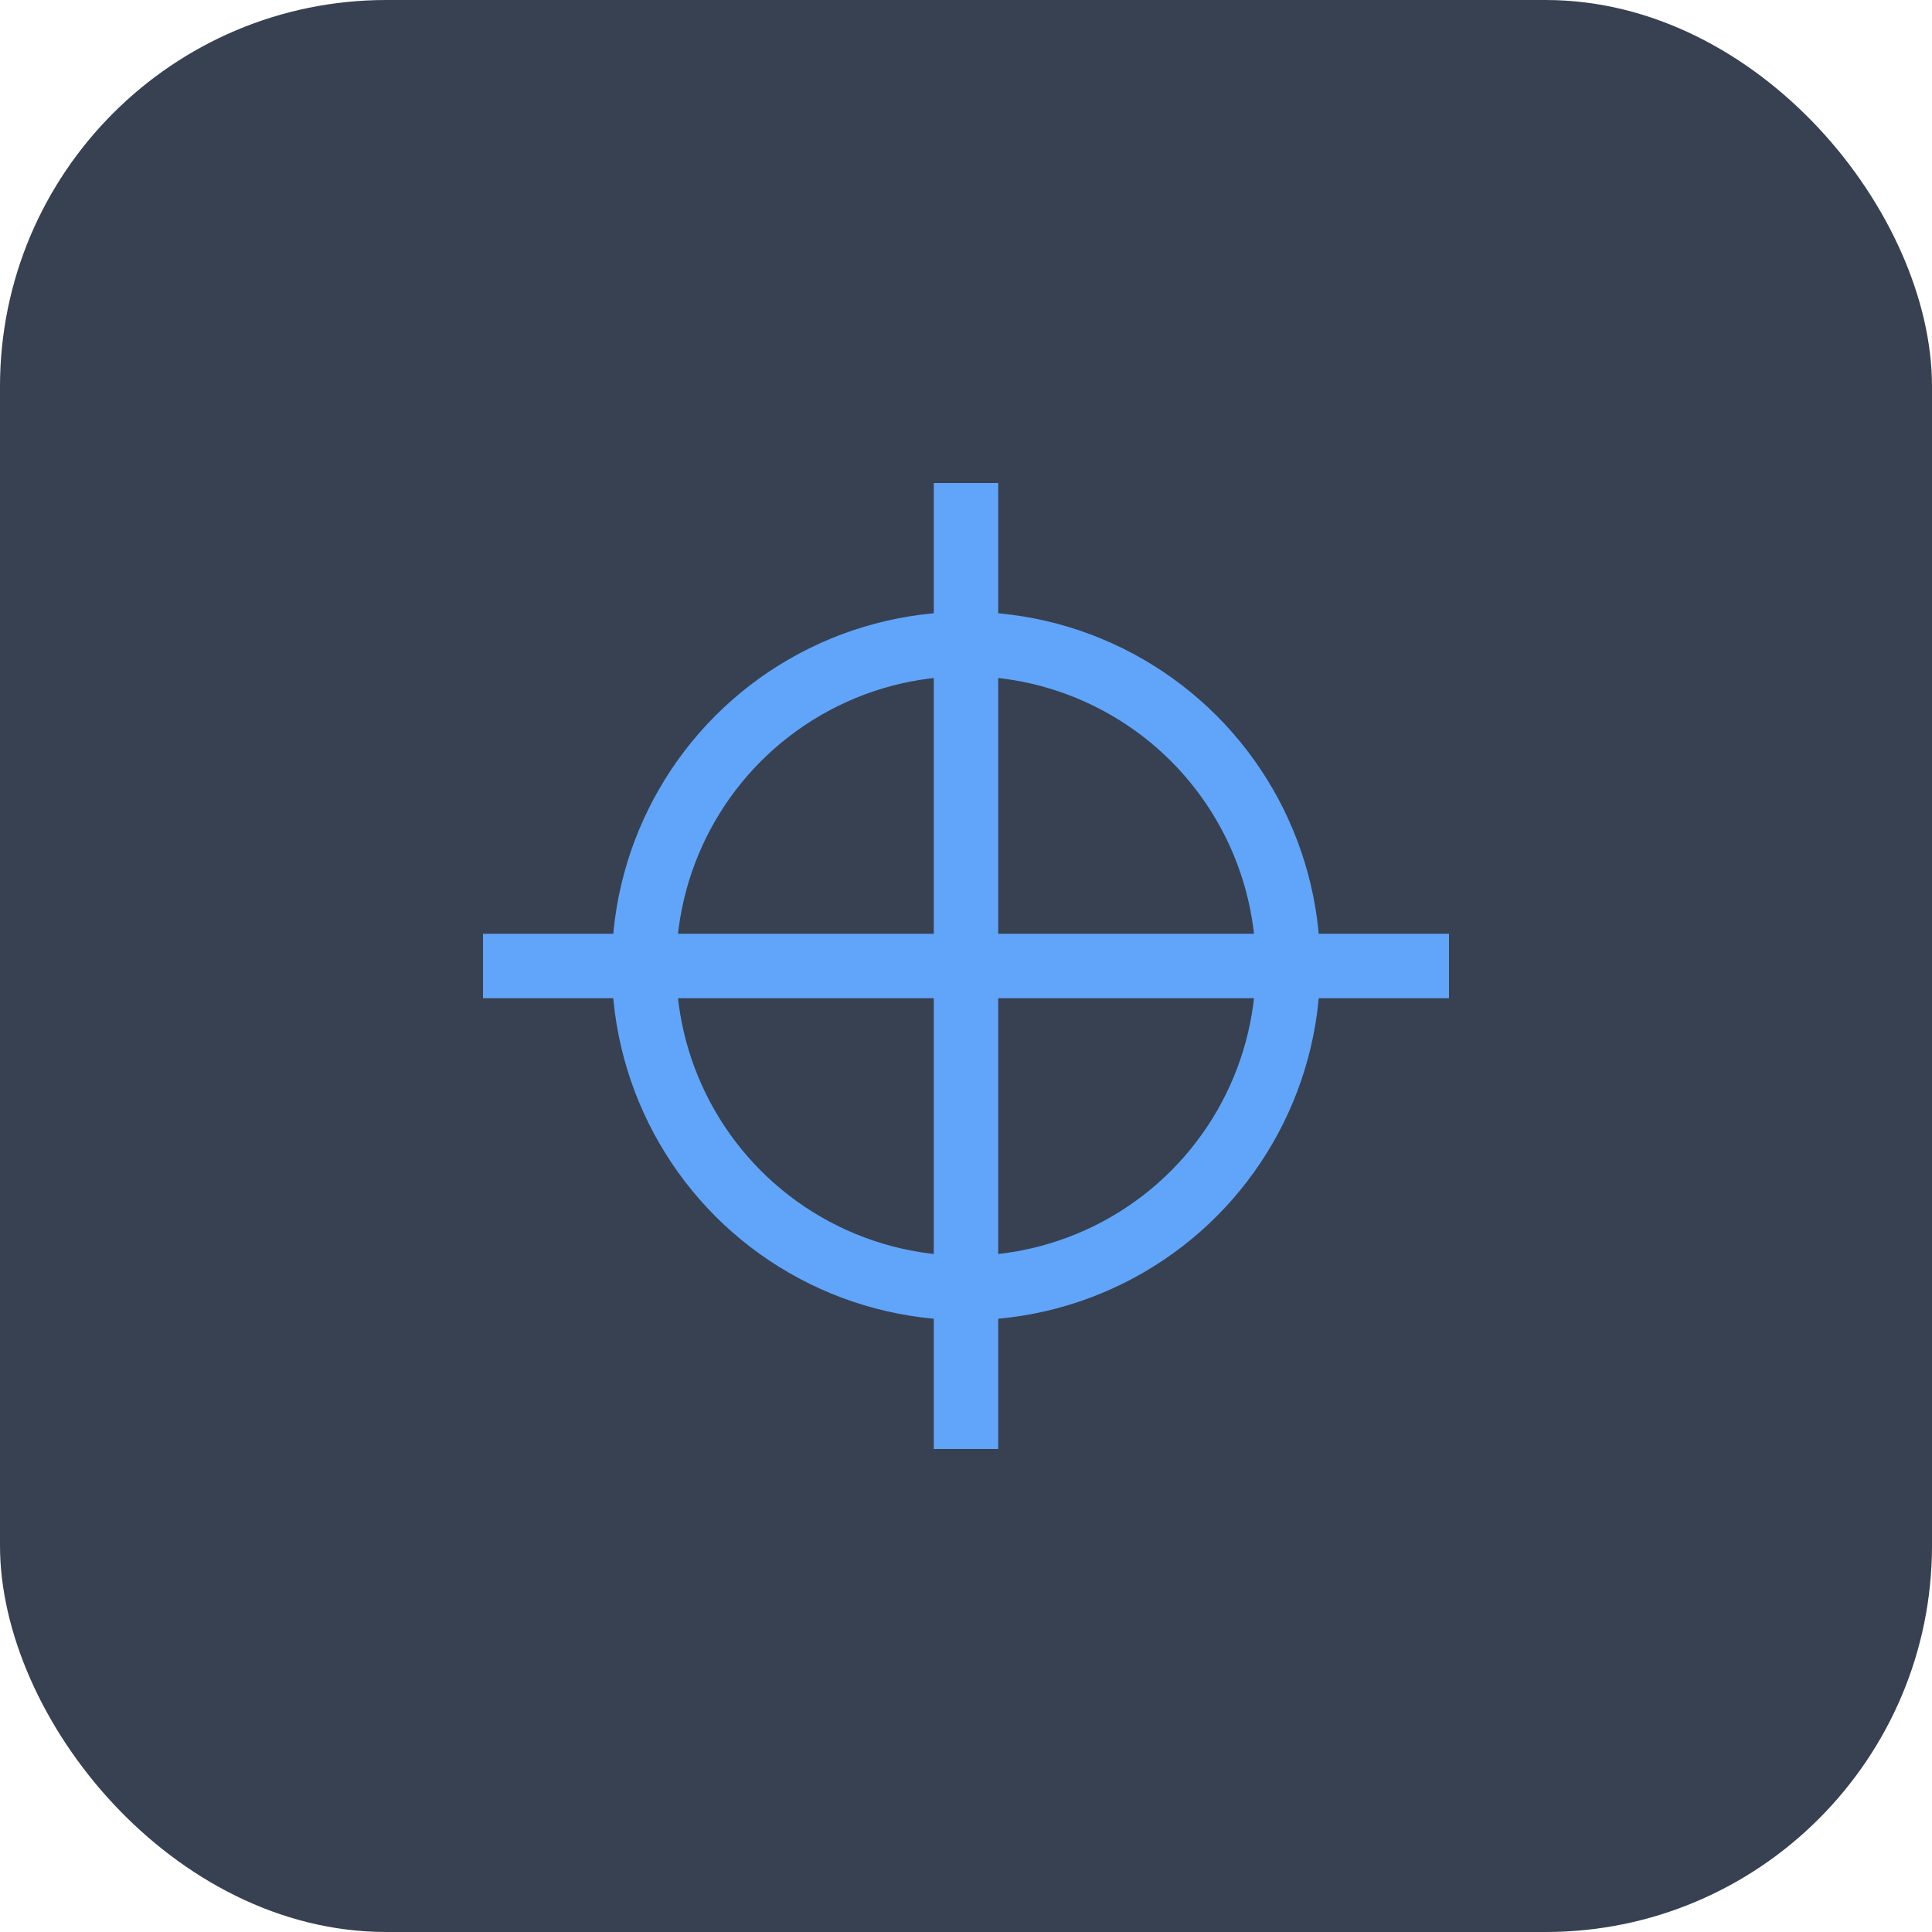
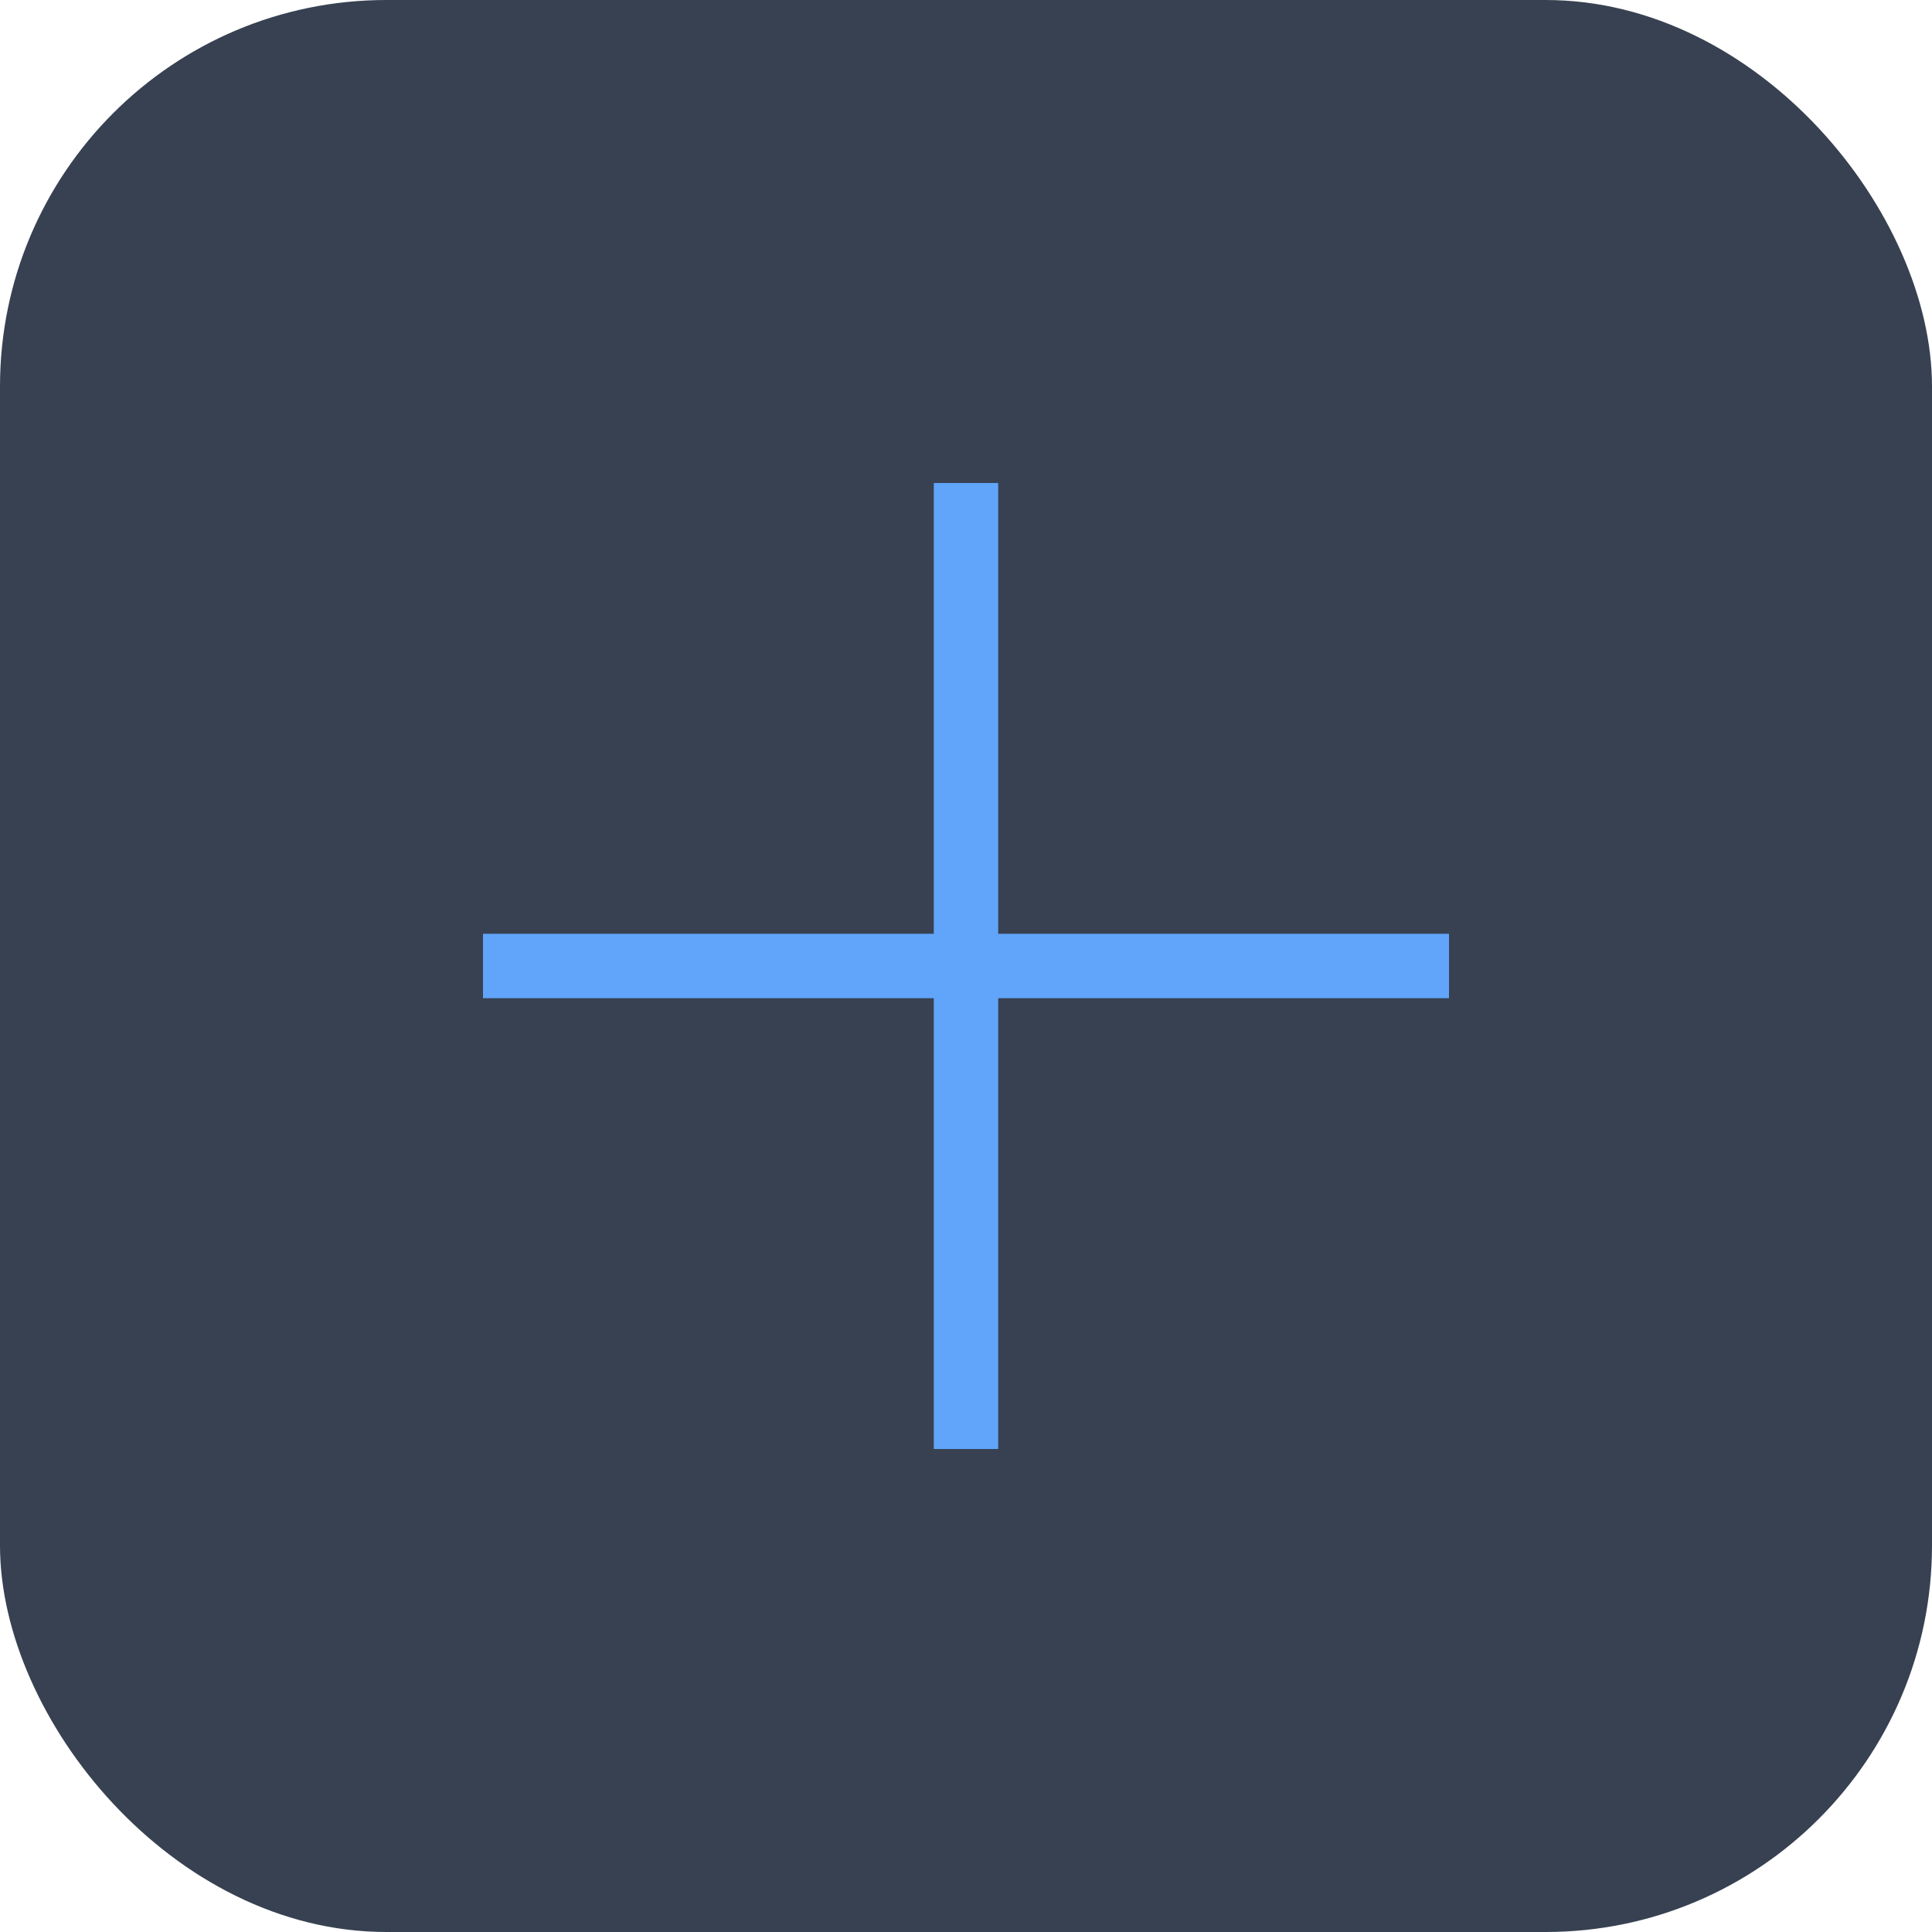
<svg xmlns="http://www.w3.org/2000/svg" width="60" height="60" viewBox="0 0 60 60" fill="none">
  <rect width="60" height="60" rx="12" fill="#374151" />
  <path d="M15 30h30M30 15v30" stroke="#60A5FA" stroke-width="2" />
-   <circle cx="30" cy="30" r="10" stroke="#60A5FA" stroke-width="2" />
</svg>